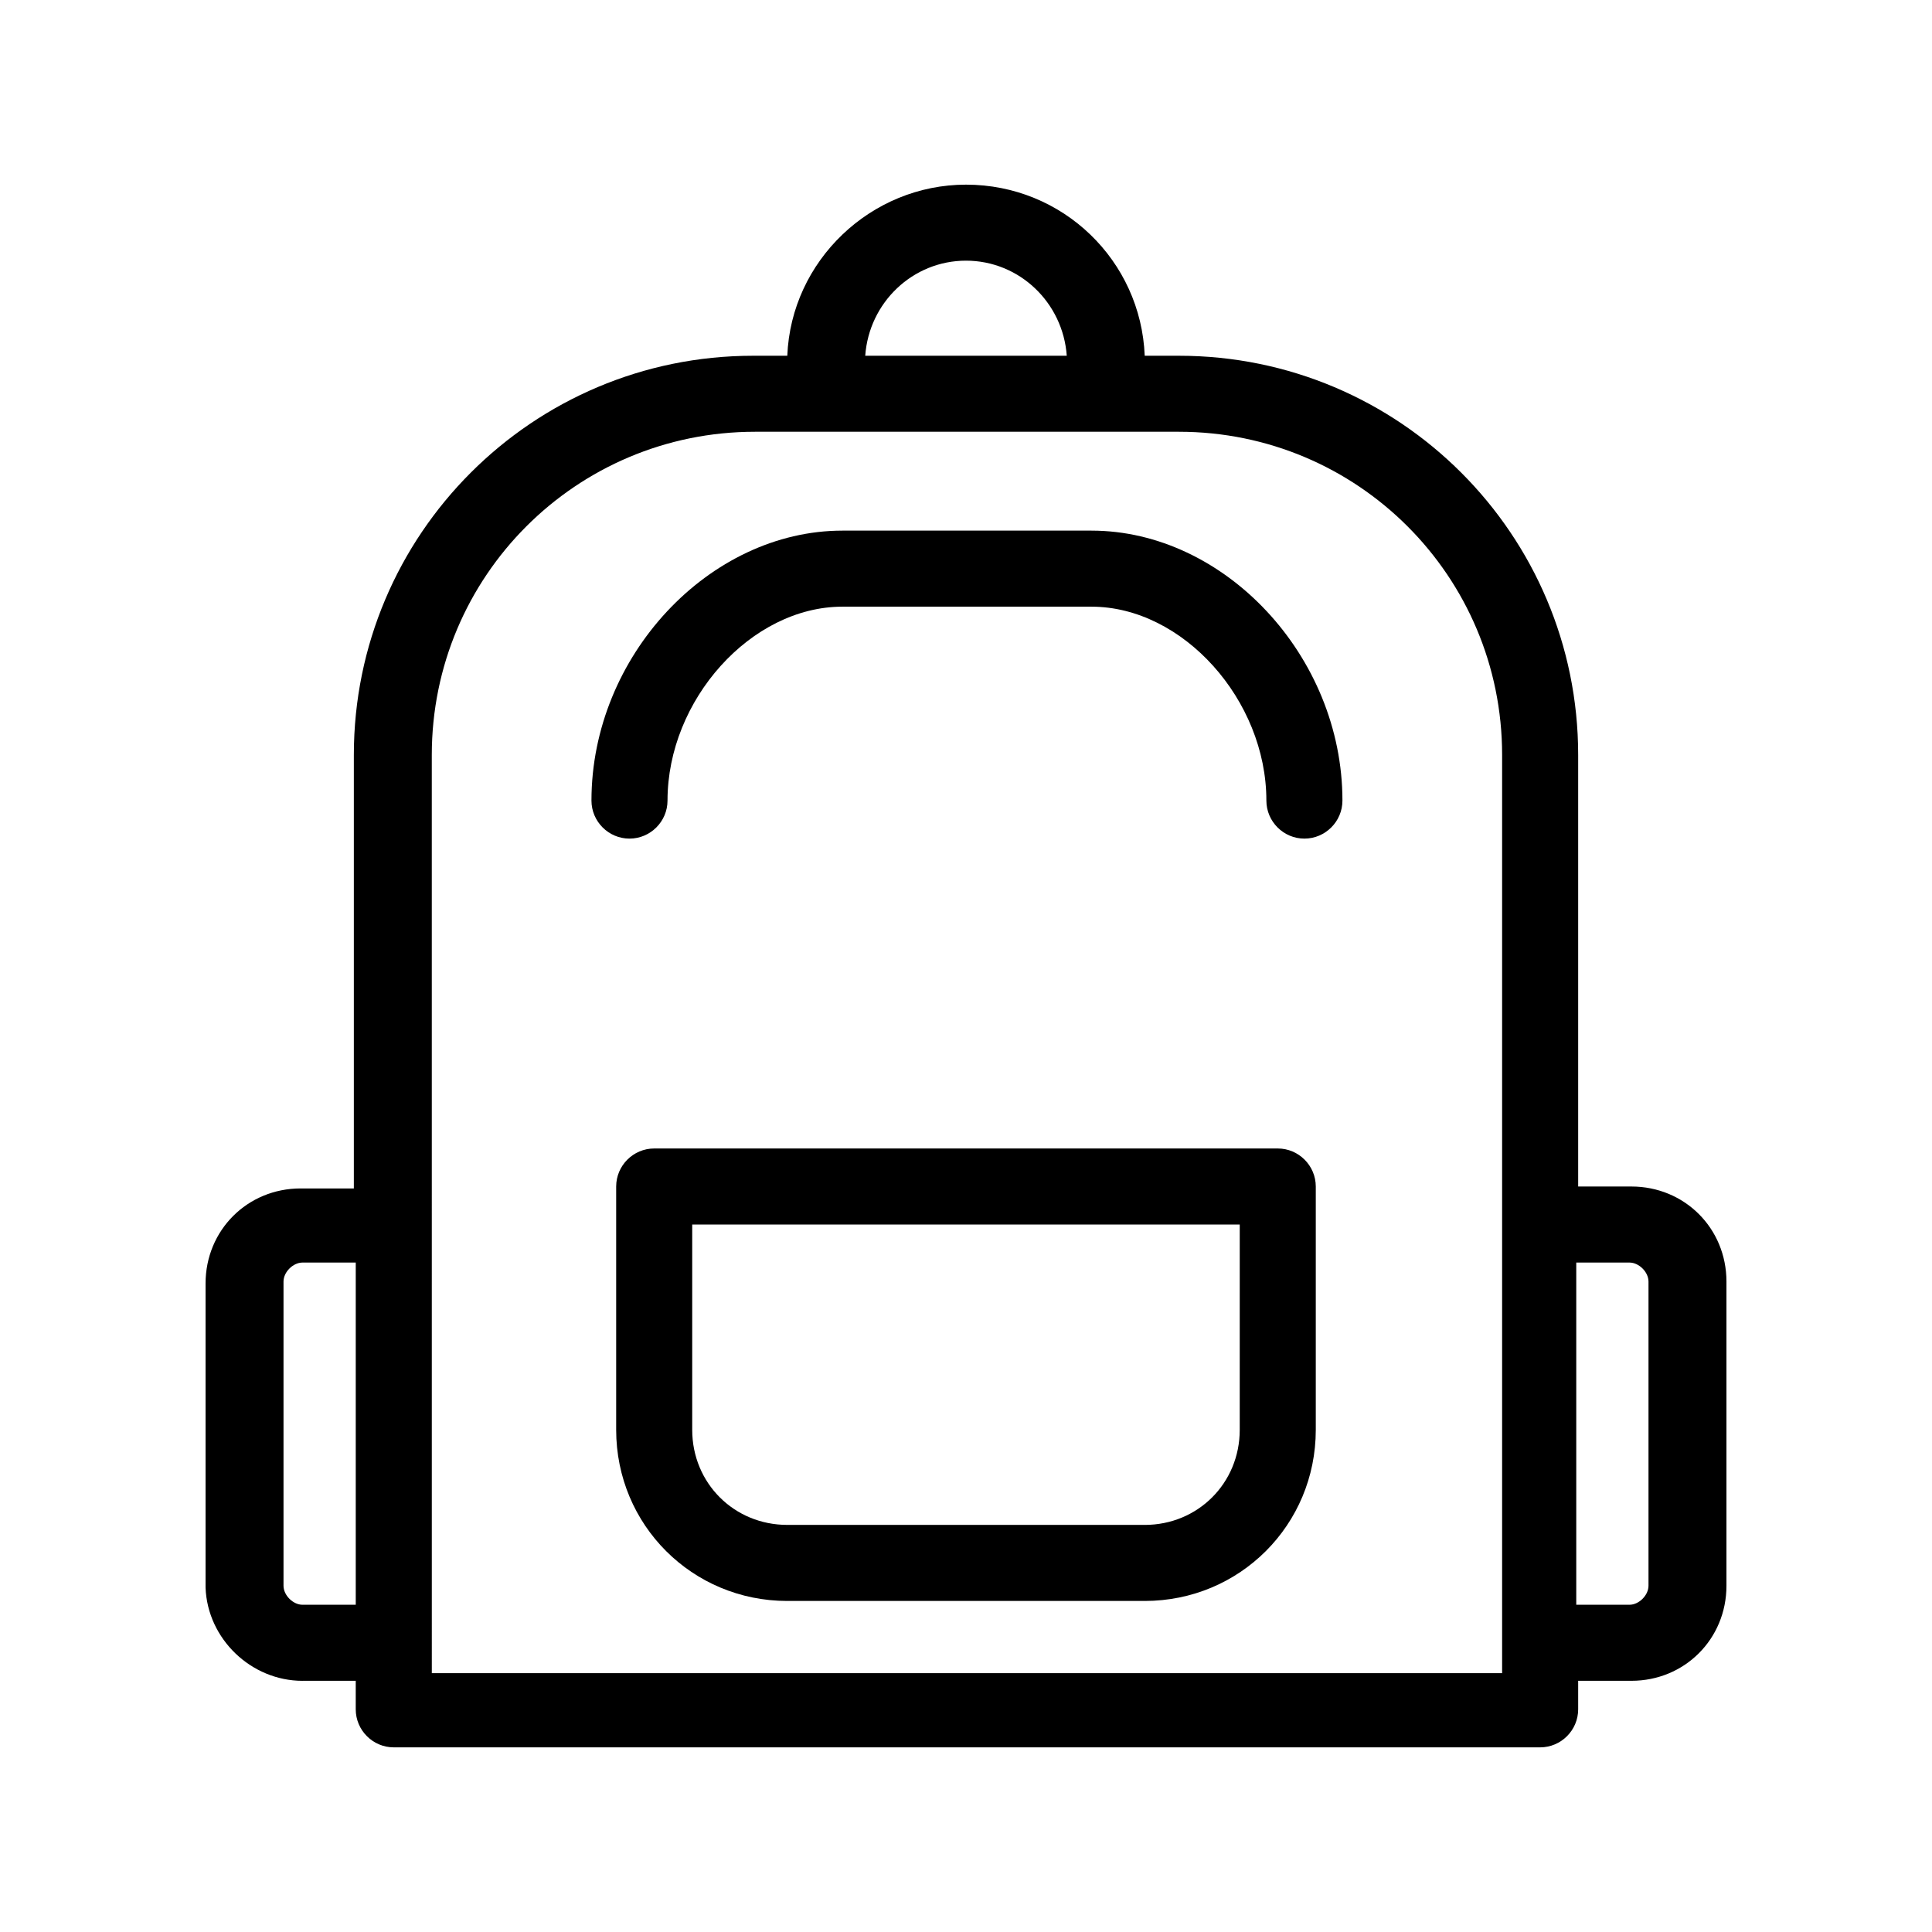
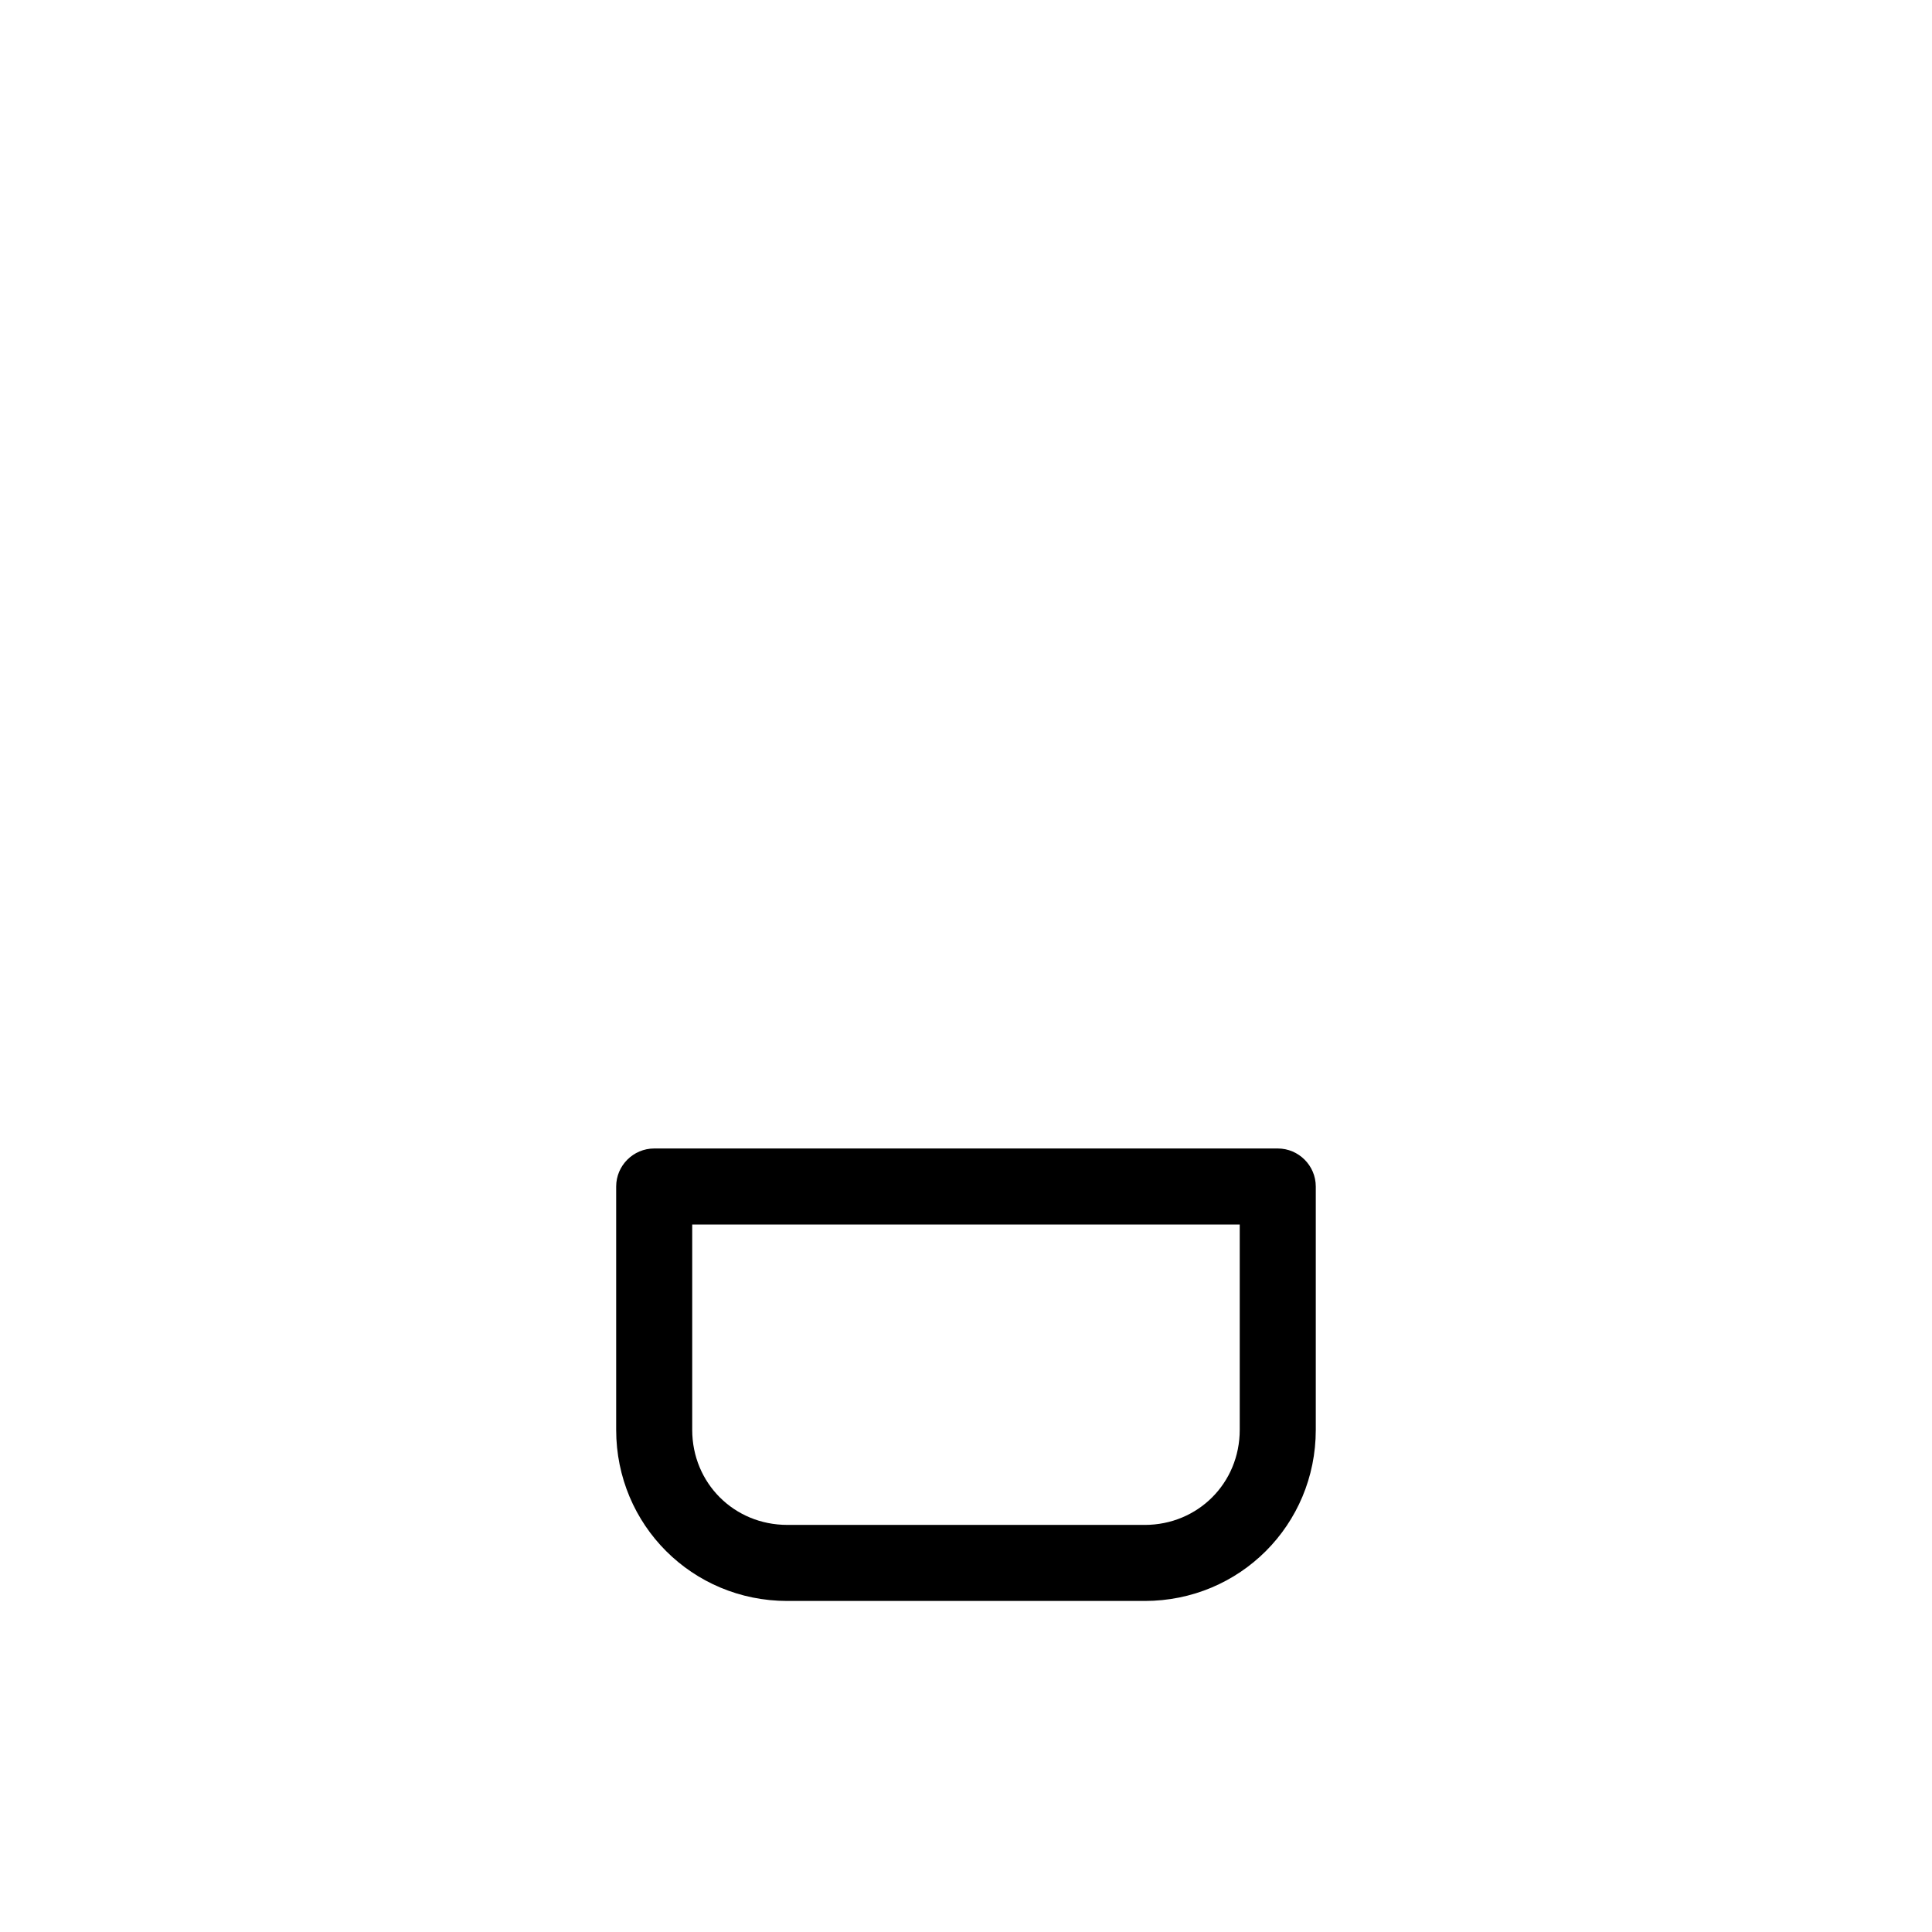
<svg xmlns="http://www.w3.org/2000/svg" fill="#000000" width="800px" height="800px" version="1.1" viewBox="144 144 512 512">
  <g>
-     <path d="m310.82 366.24c5.543 0 10.078-4.535 10.078-10.078 0-26.703 22.168-51.387 46.352-51.387h66c24.184 0 46.352 24.688 46.352 51.387 0 5.543 4.535 10.078 10.078 10.078 5.543 0 10.078-4.535 10.078-10.078 0-38.289-31.234-71.539-66.504-71.539h-66.008c-35.266 0-66.504 33.25-66.504 71.539 0 5.547 4.535 10.078 10.078 10.078z" />
-     <path d="m224.17 589.43h14.105v7.559c0 5.543 4.535 10.078 10.078 10.078h303.8c5.543 0 10.078-4.535 10.078-10.078v-7.559h14.105c14.105 0 25.191-11.082 25.191-25.191v-80.609c0-14.105-11.082-25.191-25.191-25.191h-14.105v-114.36c0-58.441-47.359-105.8-105.8-105.8h-9.07c-1.008-25.191-21.664-45.344-47.359-45.344-25.191 0-46.352 20.152-47.359 45.344h-9.07c-58.441 0-105.8 47.359-105.8 105.8v114.87h-14.105c-14.105 0-25.191 11.082-25.191 25.191v80.609c0.508 13.605 12.098 24.688 25.699 24.688zm351.66-110.84c2.519 0 5.039 2.519 5.039 5.039v80.609c0 2.519-2.519 5.039-5.039 5.039h-14.105v-90.688zm-175.83-265.51c14.105 0 25.695 11.082 26.703 25.191h-53.406c1.008-14.109 12.594-25.191 26.703-25.191zm-141.57 130.99c0-47.359 38.289-85.648 85.648-85.648h112.35c47.359 0 85.648 38.289 85.648 85.648v243.34h-283.64zm-39.297 139.56c0-2.519 2.519-5.039 5.039-5.039h14.105v90.688h-14.105c-2.519 0-5.039-2.519-5.039-5.039z" />
    <path d="m482.62 448.36h-165.25c-5.543 0-10.078 4.535-10.078 10.078v64.488c0 25.191 20.152 45.344 45.344 45.344h94.715c25.191 0 45.344-20.152 45.344-45.344v-64.488c0-5.543-4.535-10.078-10.074-10.078zm-10.078 74.566c0 14.105-11.082 25.191-25.191 25.191l-94.715-0.004c-14.105 0-25.191-11.082-25.191-25.191v-54.41h145.1z" />
  </g>
</svg>